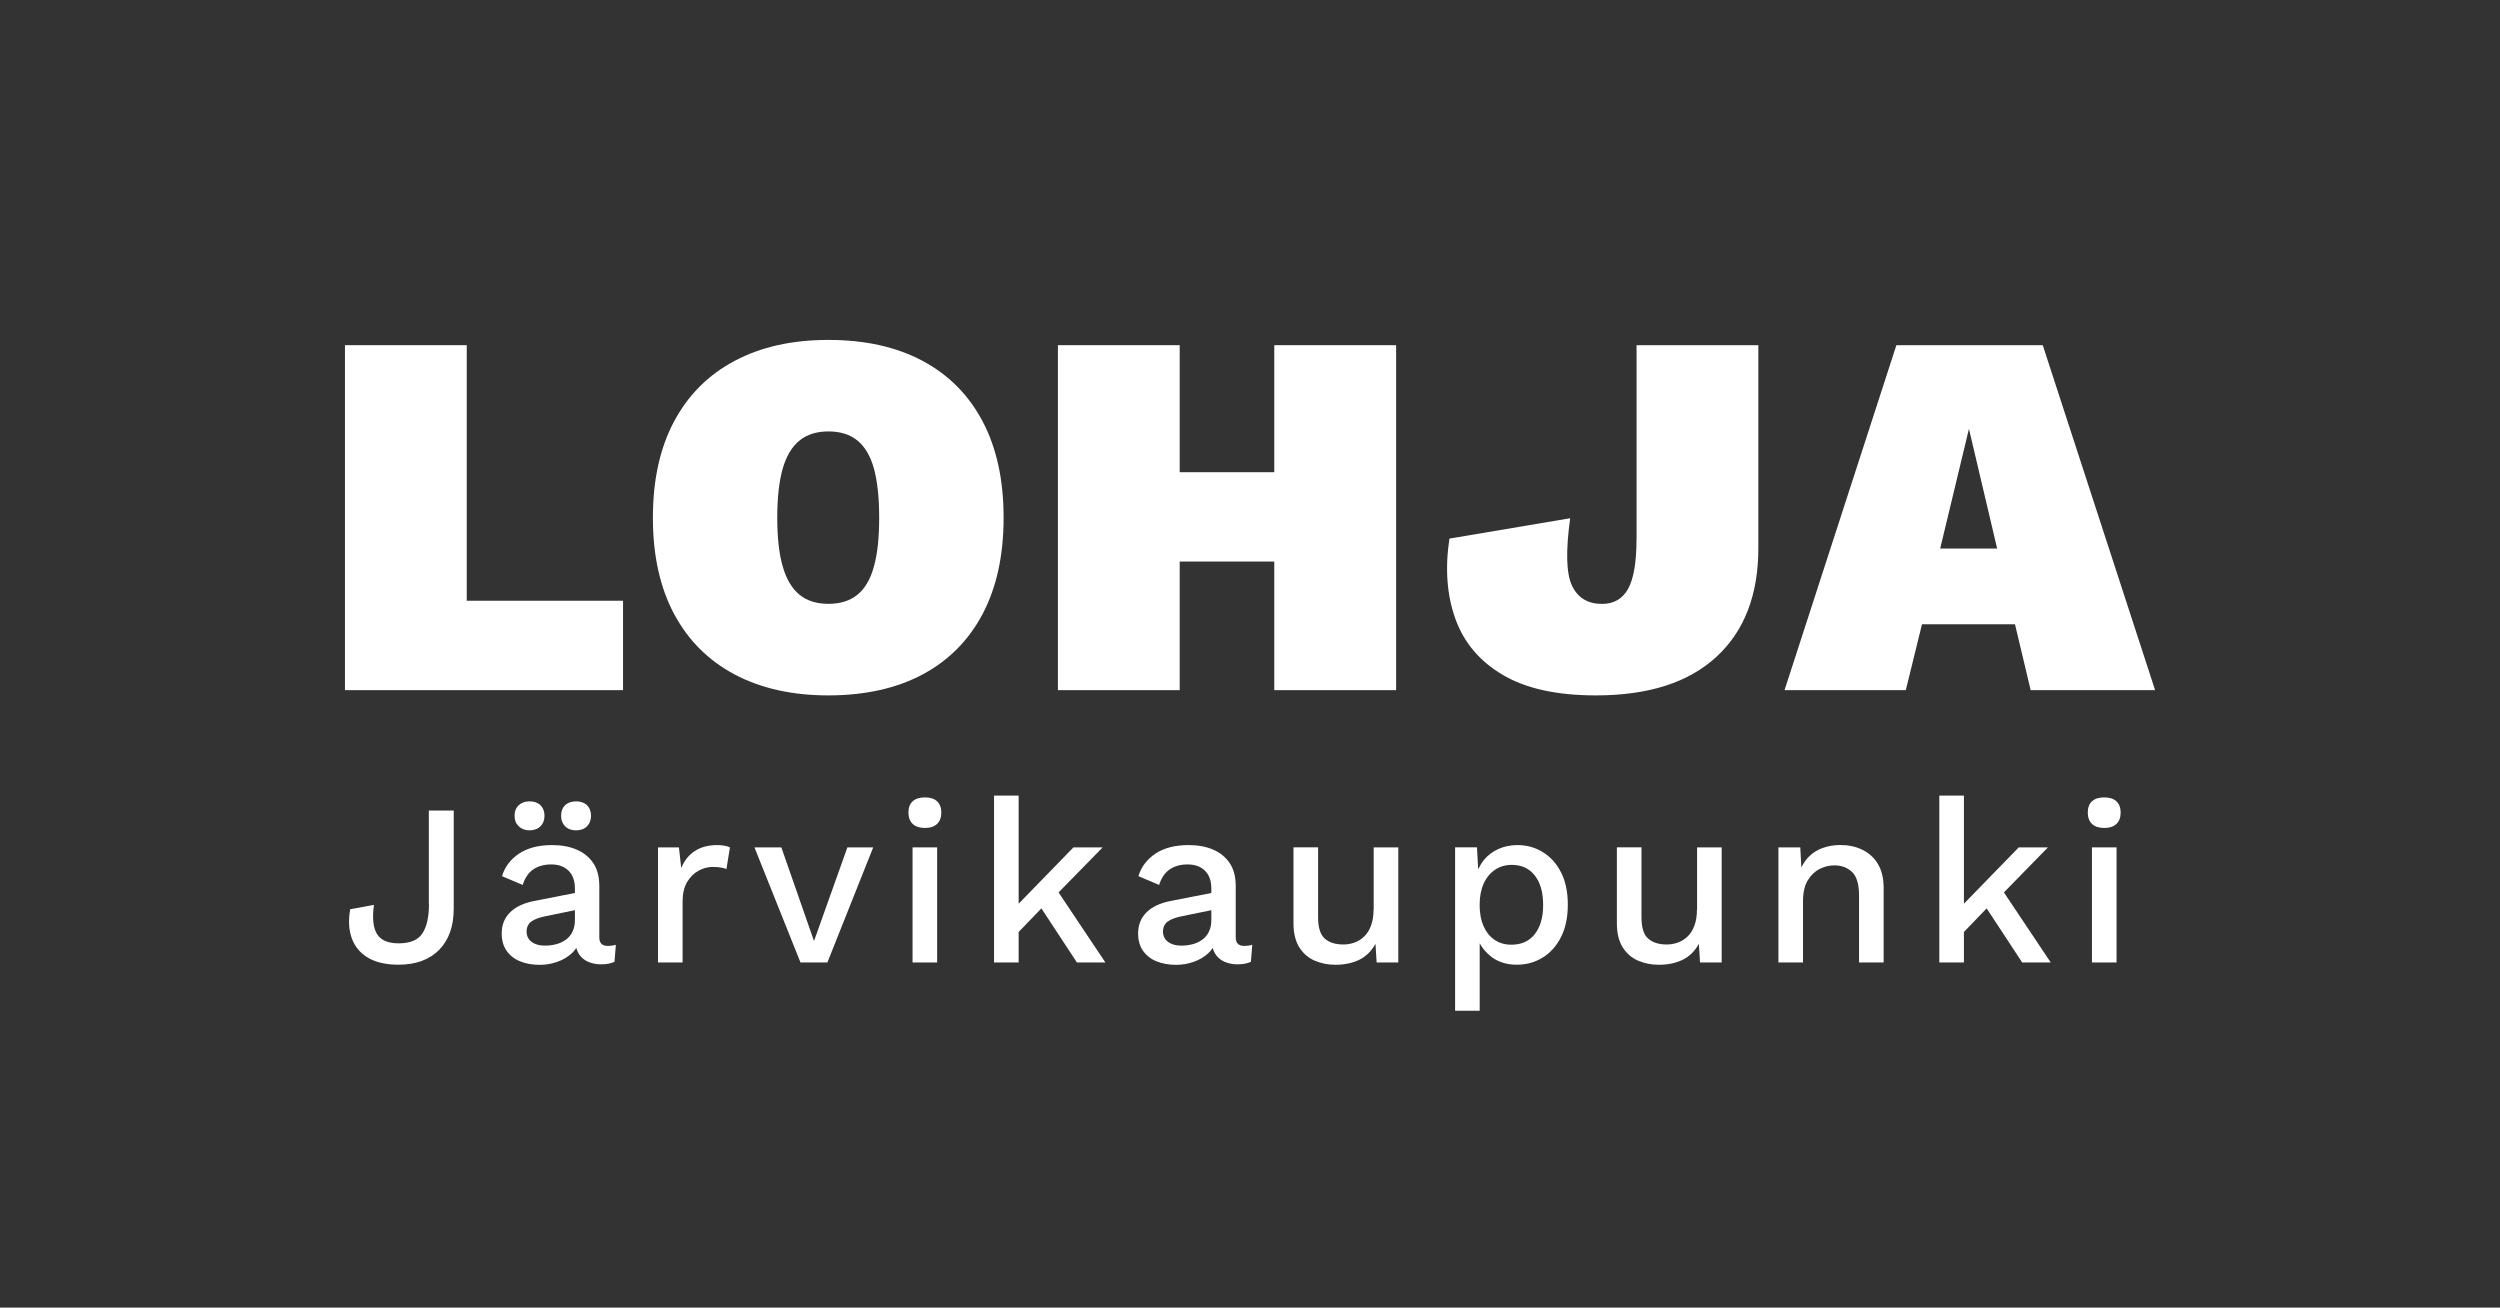
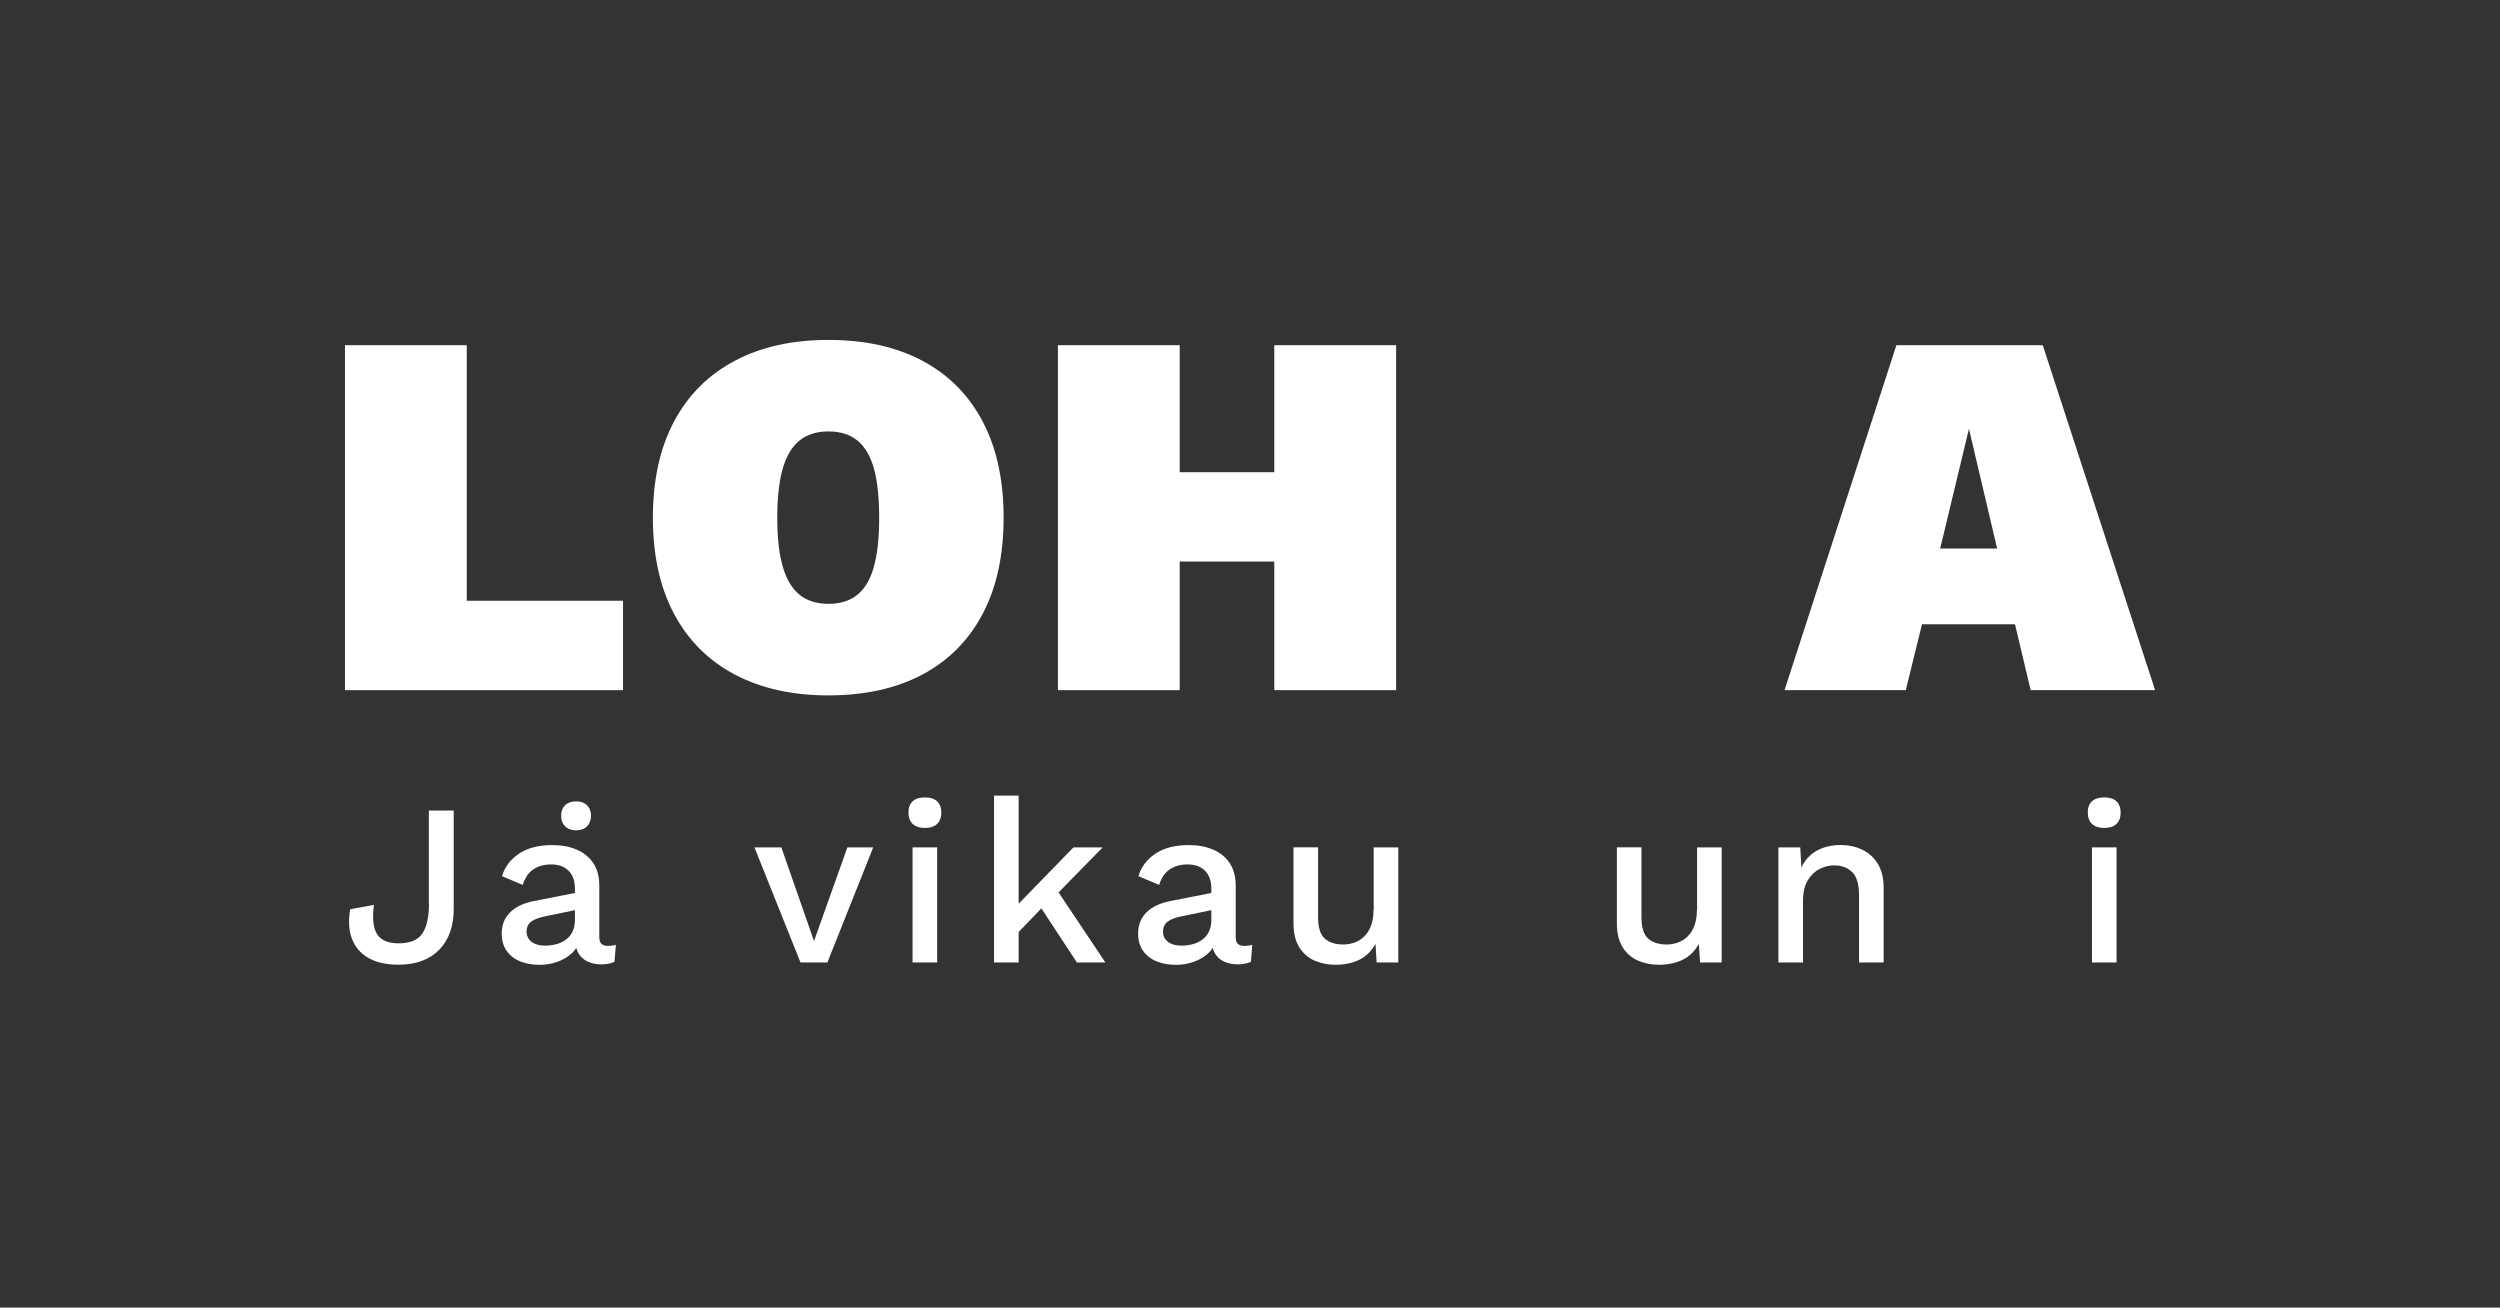
<svg xmlns="http://www.w3.org/2000/svg" id="Layer_1" viewBox="0 0 347.57 181.79">
  <rect x="0" y="0" width="347.57" height="181.79" fill="#333333" stroke="none" />
  <defs>
    <style>      .cls-1 {        fill: #fff;      }    </style>
  </defs>
  <path class="cls-1" d="M83.32,130.32v-7.14c0-1.3-.28-2.37-.85-3.2-.57-.83-1.34-1.46-2.32-1.87-.98-.42-2.11-.62-3.39-.62-1.88,0-3.41.4-4.59,1.18-1.18.79-1.98,1.83-2.38,3.14l2.88,1.22c.32-1,.82-1.73,1.5-2.18.68-.45,1.5-.67,2.46-.67,1.02,0,1.83.29,2.42.88.59.59.88,1.41.88,2.48v.61l-5.7,1.12c-1.43.28-2.53.8-3.31,1.57-.78.77-1.17,1.75-1.17,2.94,0,.96.23,1.77.69,2.42.46.65,1.09,1.14,1.89,1.46s1.7.48,2.7.48c.81,0,1.61-.13,2.4-.4.79-.27,1.48-.67,2.08-1.22.24-.22.44-.47.61-.73.08.29.19.56.33.79.31.5.74.88,1.28,1.12s1.16.37,1.84.37c.75,0,1.37-.12,1.86-.35l.19-2.37c-.36.11-.74.16-1.12.16-.79,0-1.18-.4-1.18-1.18ZM79.59,129.54c-.22.46-.54.83-.94,1.12-.41.29-.86.5-1.36.62-.5.13-1.02.19-1.55.19-.77,0-1.38-.18-1.84-.53-.46-.35-.69-.83-.69-1.42s.22-1.09.67-1.41c.45-.32,1.12-.57,2.02-.74l4.03-.83v1.34c0,.64-.11,1.19-.34,1.65Z" />
  <path class="cls-1" d="M59.64,125.68c0,1.79-.3,3.15-.91,4.08-.61.93-1.71,1.39-3.31,1.39-1.47,0-2.47-.43-3.01-1.3-.53-.86-.67-2.21-.42-4.05l-3.3.61c-.28,1.54-.2,2.89.22,4.05.43,1.16,1.18,2.06,2.27,2.7s2.5.96,4.22.96c2.41,0,4.29-.69,5.65-2.06,1.35-1.38,2.03-3.29,2.03-5.74v-13.63h-3.46v12.99Z" />
  <path class="cls-1" d="M81.61,114.88c.37-.37.56-.86.56-1.46s-.19-1.11-.56-1.47c-.37-.36-.88-.54-1.52-.54s-1.15.18-1.52.54c-.37.36-.56.85-.56,1.47s.19,1.08.56,1.46c.37.37.88.56,1.52.56s1.15-.19,1.52-.56Z" />
  <polygon class="cls-1" points="153.3 117.81 149.24 117.81 141.62 125.64 141.62 110.61 138.2 110.61 138.2 133.81 141.62 133.81 141.62 129.57 144.78 126.29 149.72 133.81 153.68 133.81 147.17 124.07 153.3 117.81" />
-   <path class="cls-1" d="M75.14,114.88c.37-.37.56-.86.56-1.46s-.19-1.11-.56-1.47c-.37-.36-.88-.54-1.52-.54s-1.12.18-1.5.54c-.38.36-.58.85-.58,1.47s.19,1.08.58,1.46c.38.37.89.56,1.5.56s1.15-.19,1.52-.56Z" />
  <rect class="cls-1" x="126.87" y="117.81" width="3.42" height="16" />
-   <path class="cls-1" d="M99.73,117.49c-1.24,0-2.28.27-3.12.82-.84.54-1.48,1.34-1.9,2.38l-.32-2.88h-2.91v16h3.42v-8.48c0-1.09.21-1.98.62-2.69.42-.7.94-1.23,1.58-1.58s1.29-.53,1.95-.53c.49,0,.88.03,1.17.08s.55.12.78.21l.48-3.01c-.21-.11-.48-.19-.8-.24-.32-.05-.64-.08-.96-.08Z" />
  <polygon class="cls-1" points="113.17 130.83 108.63 117.81 104.89 117.81 111.29 133.81 115.03 133.81 121.4 117.81 117.81 117.81 113.17 130.83" />
  <path class="cls-1" d="M128.6,110.86c-.75,0-1.32.18-1.71.54-.4.36-.59.89-.59,1.57s.2,1.21.59,1.58c.39.37.96.56,1.71.56s1.29-.19,1.68-.56c.39-.37.59-.9.59-1.58s-.2-1.2-.59-1.57c-.39-.36-.95-.54-1.68-.54Z" />
-   <polygon class="cls-1" points="284.72 117.81 280.66 117.81 273.04 125.64 273.04 110.61 269.62 110.61 269.62 133.81 273.04 133.81 273.04 129.57 276.2 126.29 281.14 133.81 285.11 133.81 278.6 124.07 284.72 117.81" />
  <path class="cls-1" d="M235.92,126.48c0,.83-.11,1.56-.34,2.18-.22.62-.54,1.12-.94,1.52-.41.4-.86.68-1.36.86-.5.18-1.02.27-1.55.27-1.11,0-1.97-.27-2.59-.82-.62-.54-.93-1.54-.93-2.99v-9.7h-3.42v10.56c0,1.36.27,2.47.8,3.33.53.85,1.24,1.47,2.13,1.86.89.38,1.85.58,2.9.58,1.28,0,2.39-.24,3.33-.7.94-.47,1.68-1.2,2.24-2.21l.16,2.59h3.01v-16h-3.42v8.67Z" />
  <path class="cls-1" d="M258.92,118.14c-.91-.44-1.93-.66-3.06-.66-.88,0-1.7.14-2.48.42-.78.28-1.45.72-2.02,1.33-.36.39-.67.86-.92,1.38l-.15-2.8h-3.04v16h3.42v-8.51c0-1.22.22-2.19.66-2.91.44-.72.99-1.25,1.65-1.58.66-.33,1.34-.5,2.05-.5.98,0,1.8.3,2.45.91.65.61.98,1.7.98,3.28v9.31h3.42v-10.37c0-1.34-.27-2.45-.8-3.33-.53-.88-1.25-1.53-2.16-1.97Z" />
  <rect class="cls-1" x="290.84" y="117.81" width="3.42" height="16" />
  <path class="cls-1" d="M292.56,110.86c-.75,0-1.32.18-1.71.54-.4.36-.59.89-.59,1.57s.2,1.21.59,1.58c.39.37.96.56,1.71.56s1.29-.19,1.68-.56c.4-.37.59-.9.59-1.58s-.2-1.2-.59-1.57c-.39-.36-.96-.54-1.68-.54Z" />
  <path class="cls-1" d="M171.8,130.32v-7.14c0-1.3-.28-2.37-.85-3.2-.57-.83-1.34-1.46-2.32-1.87-.98-.42-2.11-.62-3.39-.62-1.88,0-3.41.4-4.59,1.18-1.18.79-1.98,1.83-2.38,3.14l2.88,1.22c.32-1,.82-1.73,1.5-2.18.68-.45,1.5-.67,2.46-.67,1.02,0,1.83.29,2.42.88.59.59.88,1.41.88,2.48v.61l-5.7,1.12c-1.43.28-2.53.8-3.31,1.57s-1.17,1.75-1.17,2.94c0,.96.23,1.77.69,2.42.46.65,1.09,1.14,1.89,1.46.8.32,1.7.48,2.7.48.81,0,1.61-.13,2.4-.4.79-.27,1.48-.67,2.08-1.22.24-.22.44-.47.61-.73.08.29.19.56.33.79.31.5.74.88,1.28,1.12s1.16.37,1.84.37c.75,0,1.36-.12,1.86-.35l.19-2.37c-.36.11-.74.16-1.12.16-.79,0-1.18-.4-1.18-1.18ZM168.07,129.54c-.22.46-.54.83-.94,1.12-.41.29-.86.5-1.36.62-.5.13-1.02.19-1.55.19-.77,0-1.38-.18-1.84-.53s-.69-.83-.69-1.42.22-1.09.67-1.41c.45-.32,1.12-.57,2.02-.74l4.03-.83v1.34c0,.64-.11,1.19-.34,1.65Z" />
-   <path class="cls-1" d="M214.52,118.48c-1.07-.66-2.25-.99-3.55-.99-.96,0-1.84.18-2.64.54-.8.36-1.47.86-2,1.5-.33.4-.59.85-.82,1.32l-.17-3.05h-3.04v22.72h3.42v-9.37c.41.74.96,1.37,1.66,1.9.96.72,2.12,1.07,3.49,1.07s2.52-.33,3.6-.99c1.08-.66,1.93-1.62,2.56-2.86.63-1.25.94-2.75.94-4.5s-.31-3.24-.93-4.46c-.62-1.23-1.46-2.17-2.53-2.83ZM213.38,129.87c-.78.98-1.86,1.47-3.25,1.47-.9,0-1.68-.22-2.34-.67-.66-.45-1.17-1.09-1.54-1.92-.36-.83-.54-1.81-.54-2.94s.19-2.14.56-2.96c.37-.82.9-1.46,1.57-1.92s1.46-.69,2.35-.69c1.36,0,2.43.5,3.2,1.49s1.15,2.35,1.15,4.08-.39,3.08-1.17,4.06Z" />
  <path class="cls-1" d="M190.96,126.48c0,.83-.11,1.56-.34,2.18-.22.62-.54,1.12-.94,1.52-.41.4-.86.68-1.36.86-.5.18-1.02.27-1.55.27-1.11,0-1.97-.27-2.59-.82s-.93-1.54-.93-2.99v-9.7h-3.42v10.56c0,1.36.27,2.47.8,3.33.53.85,1.24,1.47,2.13,1.86.89.38,1.85.58,2.9.58,1.28,0,2.39-.24,3.33-.7.94-.47,1.68-1.2,2.24-2.21l.16,2.59h3.01v-16h-3.42v8.67Z" />
-   <path class="cls-1" d="M227.52,74.95c0,3.2-.39,5.5-1.16,6.9-.78,1.41-1.99,2.11-3.63,2.11-1.99,0-3.38-.85-4.18-2.54-.8-1.7-.88-4.82-.25-9.37l-16.79,2.83c-.63,4.17-.35,7.9.84,11.19,1.19,3.29,3.39,5.89,6.61,7.78,3.22,1.89,7.52,2.83,12.9,2.83,7.32,0,12.91-1.79,16.79-5.38,3.88-3.58,5.81-8.62,5.81-15.11v-28.2h-16.93v26.96Z" />
  <path class="cls-1" d="M136.62,58.6c-1.94-3.68-4.72-6.49-8.36-8.43-3.63-1.94-7.99-2.91-13.08-2.91s-9.39.97-13.04,2.91c-3.66,1.94-6.47,4.75-8.43,8.43-1.96,3.68-2.94,8.14-2.94,13.37s.98,9.69,2.94,13.37c1.96,3.68,4.77,6.49,8.43,8.43,3.66,1.94,8.01,2.91,13.04,2.91s9.45-.97,13.08-2.91c3.63-1.94,6.42-4.75,8.36-8.43,1.94-3.68,2.91-8.14,2.91-13.37s-.97-9.69-2.91-13.37ZM121.5,78.76c-.48,1.77-1.25,3.08-2.29,3.92-1.04.85-2.39,1.27-4.03,1.27s-2.99-.42-4.03-1.27c-1.04-.85-1.82-2.15-2.33-3.92-.51-1.77-.76-4.03-.76-6.79s.26-5.09.76-6.83c.51-1.74,1.28-3.04,2.33-3.89,1.04-.85,2.38-1.27,4.03-1.27s2.99.42,4.03,1.27c1.04.85,1.8,2.14,2.29,3.89.48,1.74.73,4.02.73,6.83s-.24,5.03-.73,6.79Z" />
  <polygon class="cls-1" points="194.1 95.95 194.1 47.99 177.16 47.99 177.16 65.65 164.01 65.65 164.01 47.99 147.08 47.99 147.08 95.95 164.01 95.95 164.01 78.07 177.16 78.07 177.16 95.95 194.1 95.95" />
  <polygon class="cls-1" points="64.89 47.99 47.96 47.99 47.96 95.95 86.62 95.95 86.62 83.52 64.89 83.52 64.89 47.99" />
  <path class="cls-1" d="M282.32,95.95h17.3l-15.62-47.96h-20.35l-15.55,47.96h16.86l2.25-9.16h12.93l2.18,9.16ZM269.74,76.26l4-16.64,3.92,16.64h-7.92Z" />
</svg>